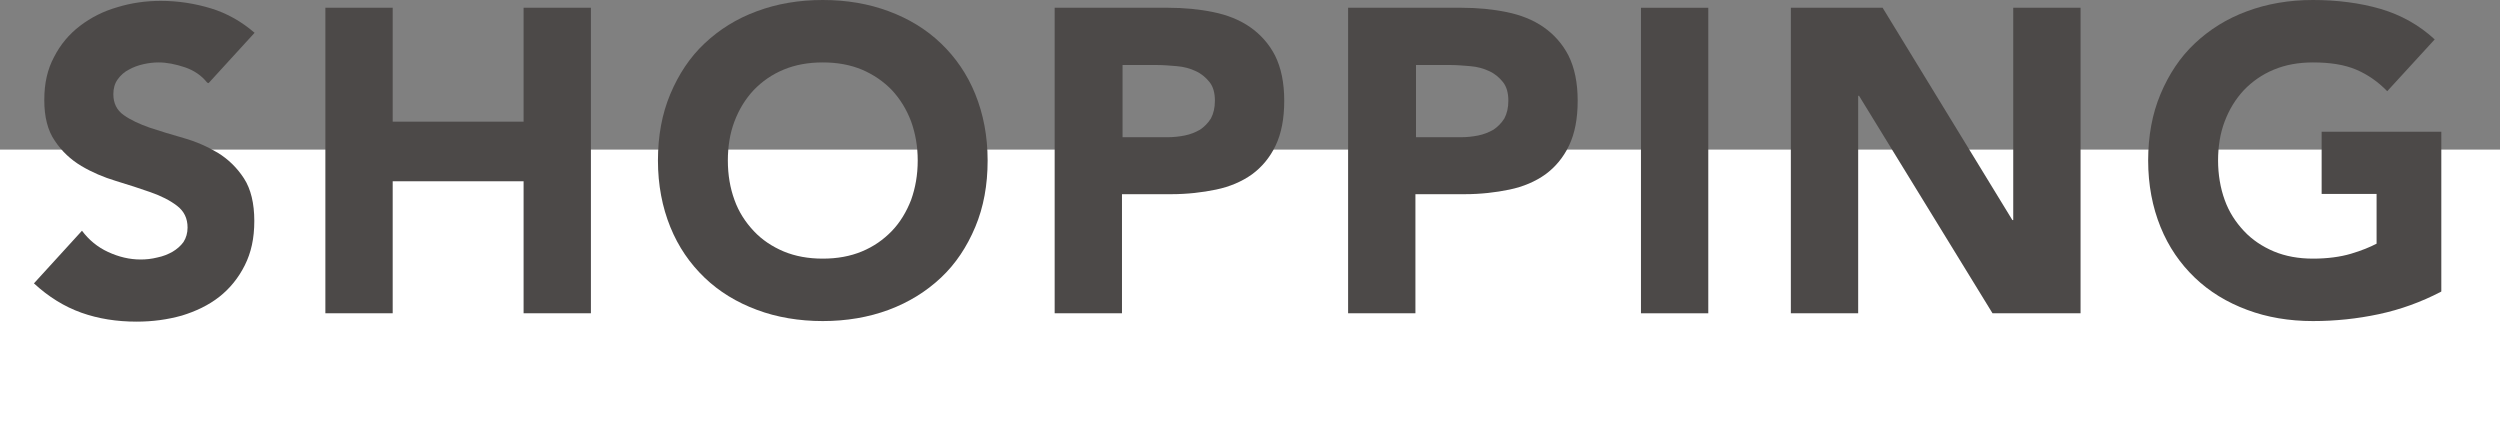
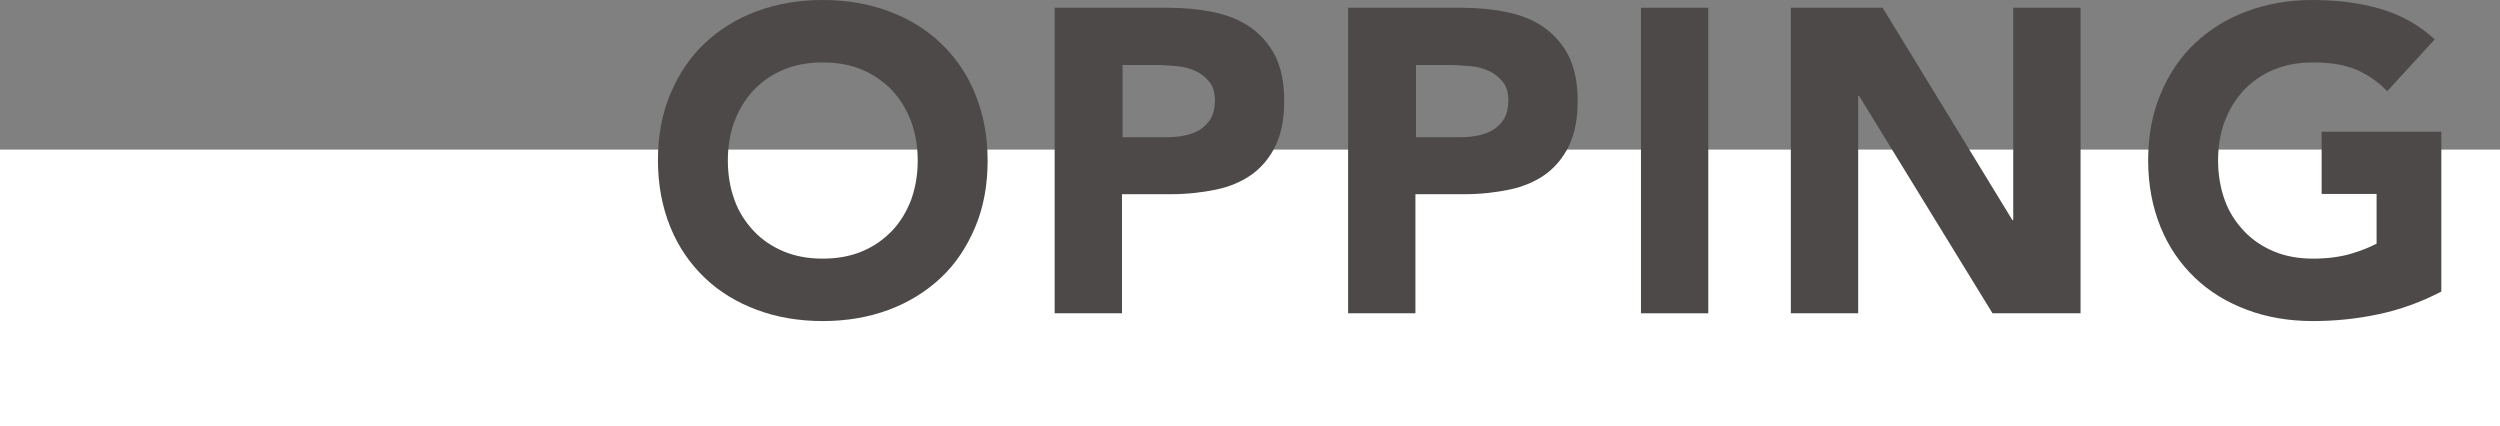
<svg xmlns="http://www.w3.org/2000/svg" id="_レイヤー_2" data-name="レイヤー 2" viewBox="0 0 86.9 14.81">
  <rect x="0" y="0" width="86.9" height="14.81" fill="#808080" stroke="none" />
  <defs>
    <style>
      .cls-1 {
        fill: #fff;
      }

      .cls-1, .cls-2 {
        stroke-width: 0px;
      }

      .cls-2 {
        fill: #4c4948;
      }
    </style>
  </defs>
  <g id="_要素" data-name="要素">
    <g>
      <rect class="cls-1" y="5.2" width="86.9" height="9.61" />
      <g>
-         <path class="cls-2" d="m7.2,2.87c-.19-.24-.45-.42-.77-.53-.33-.11-.63-.17-.92-.17-.17,0-.34.02-.52.06-.18.04-.35.1-.51.19-.16.08-.29.2-.39.34-.1.14-.15.31-.15.51,0,.32.12.56.36.73s.54.31.91.44c.36.12.76.24,1.18.36.42.12.81.29,1.18.51.36.22.67.52.91.89s.36.87.36,1.48-.11,1.1-.33,1.54c-.22.44-.52.81-.89,1.1s-.81.5-1.3.65c-.5.14-1.02.21-1.57.21-.69,0-1.33-.1-1.92-.31-.59-.21-1.14-.55-1.65-1.02l1.67-1.83c.24.32.54.57.91.74s.74.26,1.13.26c.19,0,.38-.02.58-.07.2-.04.37-.11.53-.2.15-.09.28-.2.38-.34.09-.14.14-.31.14-.5,0-.32-.12-.57-.37-.76-.25-.19-.55-.34-.92-.47-.37-.13-.77-.26-1.2-.39-.43-.13-.83-.3-1.2-.52-.37-.22-.68-.51-.92-.87-.25-.36-.37-.83-.37-1.42s.11-1.07.34-1.5c.22-.43.52-.79.9-1.08s.81-.51,1.3-.65c.49-.15.99-.22,1.51-.22.6,0,1.18.09,1.74.26s1.07.46,1.52.85l-1.6,1.75Z" />
-         <path class="cls-2" d="m11.31.27h2.34v3.96h4.55V.27h2.34v10.62h-2.34v-4.59h-4.55v4.59h-2.34V.27Z" />
        <path class="cls-2" d="m22.87,5.58c0-.85.14-1.62.43-2.31s.68-1.28,1.19-1.76c.51-.48,1.11-.86,1.82-1.12.7-.26,1.46-.39,2.29-.39s1.59.13,2.29.39c.7.26,1.31.63,1.82,1.12s.91,1.07,1.19,1.76.43,1.46.43,2.31-.14,1.62-.43,2.31-.68,1.28-1.19,1.76c-.51.48-1.12.86-1.82,1.12-.7.26-1.47.39-2.29.39s-1.6-.13-2.29-.39c-.7-.26-1.31-.63-1.82-1.12-.51-.49-.91-1.07-1.19-1.76s-.43-1.46-.43-2.31Zm2.43,0c0,.5.08.96.23,1.37.15.42.38.77.67,1.08.29.31.64.54,1.04.71.41.17.86.25,1.36.25s.95-.08,1.36-.25c.41-.17.75-.41,1.04-.71s.51-.67.67-1.08c.15-.42.23-.87.23-1.37s-.08-.94-.23-1.36c-.16-.42-.38-.78-.67-1.09-.29-.3-.64-.54-1.04-.71-.41-.17-.86-.25-1.36-.25s-.95.08-1.36.25c-.41.17-.75.41-1.04.71-.29.31-.51.67-.67,1.09-.16.42-.23.88-.23,1.36Z" />
        <path class="cls-2" d="m36.67.27h3.94c.55,0,1.07.05,1.56.15.49.1.92.27,1.28.52.36.25.66.58.87.99.21.42.32.94.32,1.57s-.1,1.14-.3,1.56c-.2.42-.48.75-.82,1-.35.25-.77.43-1.25.53s-1,.16-1.56.16h-1.71v4.14h-2.34V.27Zm2.34,4.5h1.56c.21,0,.41-.02.61-.06.2-.04.37-.11.53-.2.15-.1.28-.23.38-.39.09-.17.14-.37.14-.62,0-.27-.06-.49-.19-.65s-.28-.29-.48-.38c-.19-.09-.41-.15-.65-.17s-.47-.04-.69-.04h-1.2v2.52Z" />
        <path class="cls-2" d="m46.87.27h3.94c.55,0,1.07.05,1.56.15.49.1.92.27,1.28.52.36.25.66.58.87.99.21.42.32.94.32,1.57s-.1,1.14-.3,1.56c-.2.42-.48.75-.82,1-.35.25-.77.43-1.25.53s-1,.16-1.56.16h-1.71v4.14h-2.34V.27Zm2.34,4.5h1.56c.21,0,.41-.02.61-.06.2-.04.37-.11.53-.2.15-.1.28-.23.38-.39.09-.17.14-.37.14-.62,0-.27-.06-.49-.19-.65s-.28-.29-.48-.38c-.19-.09-.41-.15-.65-.17s-.47-.04-.69-.04h-1.2v2.52Z" />
        <path class="cls-2" d="m57.04.27h2.34v10.62h-2.34V.27Z" />
        <path class="cls-2" d="m62.26.27h3.18l4.51,7.38h.03V.27h2.34v10.62h-3.06l-4.64-7.56h-.03v7.56h-2.34V.27Z" />
        <path class="cls-2" d="m84.85,10.14c-.69.36-1.41.62-2.16.78-.75.16-1.51.24-2.29.24-.83,0-1.6-.13-2.29-.39-.7-.26-1.31-.63-1.82-1.12-.51-.49-.91-1.07-1.19-1.76s-.43-1.46-.43-2.31.14-1.62.43-2.31.68-1.28,1.19-1.76c.51-.48,1.11-.86,1.82-1.12.7-.26,1.46-.39,2.29-.39s1.63.1,2.35.31c.71.21,1.34.56,1.88,1.06l-1.65,1.8c-.32-.33-.68-.58-1.08-.75-.4-.17-.9-.25-1.5-.25-.5,0-.95.08-1.36.25-.41.17-.75.41-1.04.71-.29.31-.51.67-.67,1.09-.16.42-.23.88-.23,1.36s.08.96.23,1.37c.15.42.38.77.67,1.08.29.31.64.54,1.04.71.41.17.86.25,1.36.25s.95-.06,1.32-.17c.37-.11.66-.23.89-.35v-1.73h-1.91v-2.16h4.16v5.55Z" />
      </g>
    </g>
  </g>
</svg>